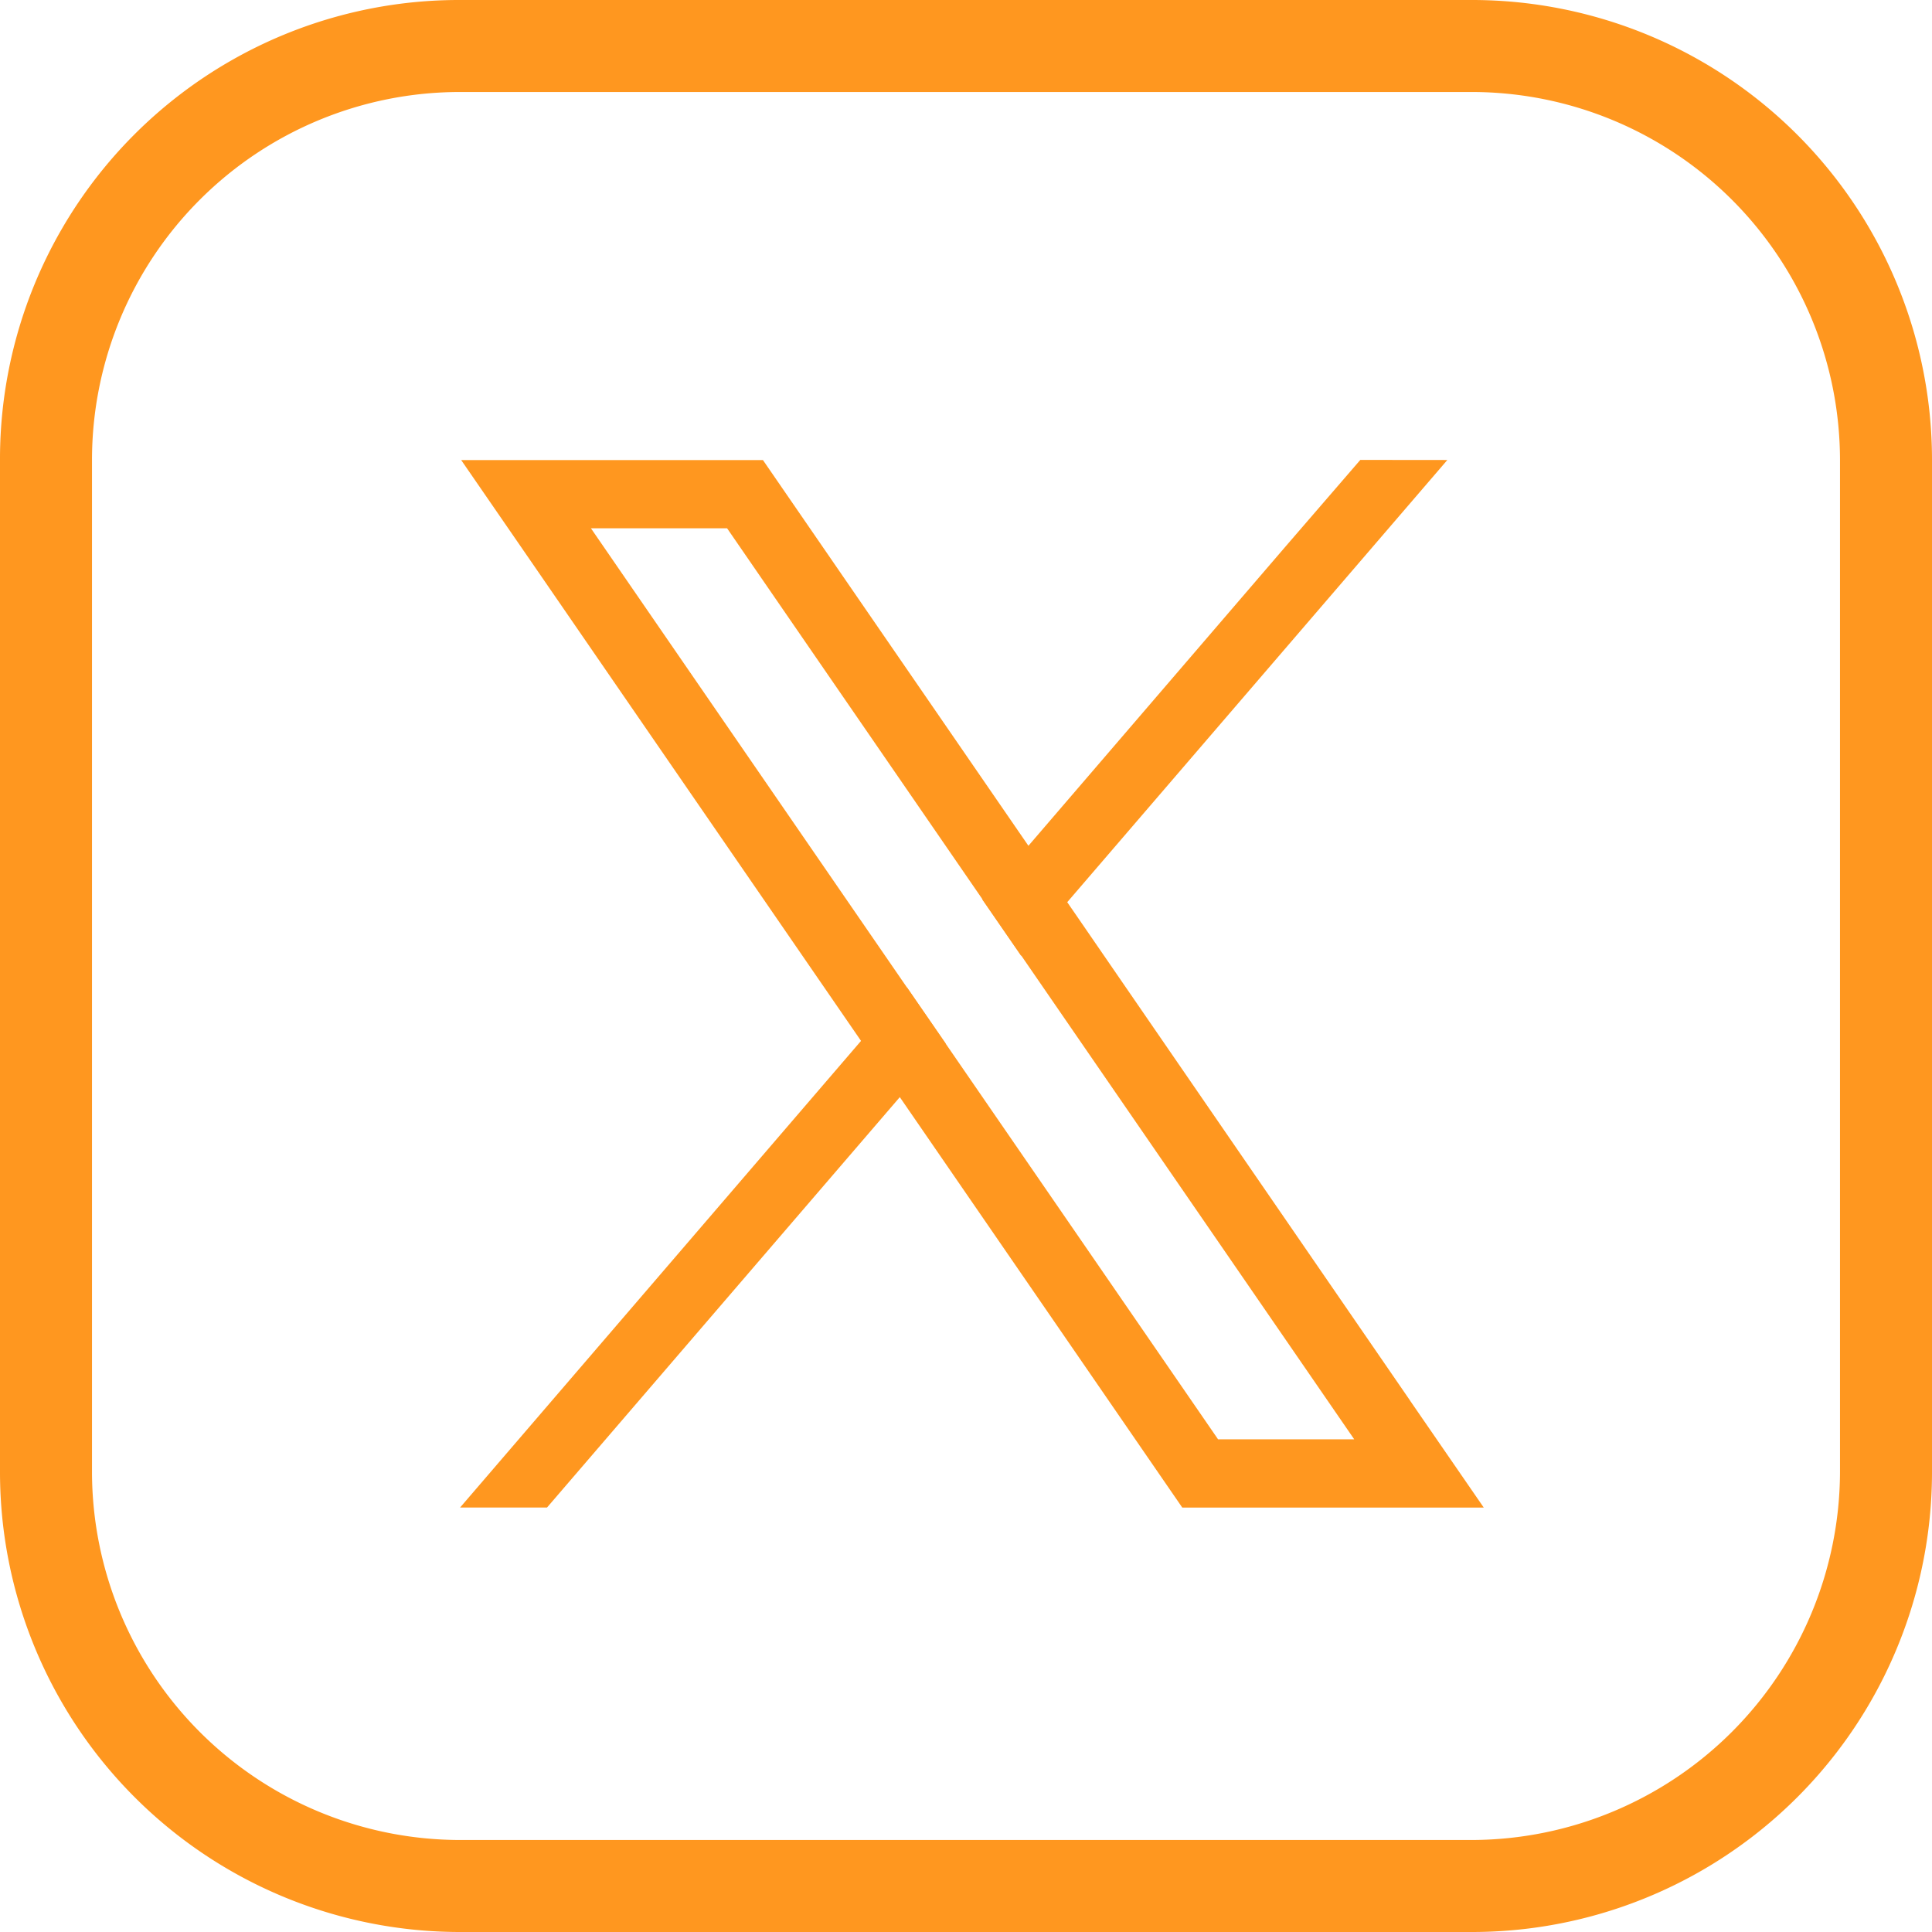
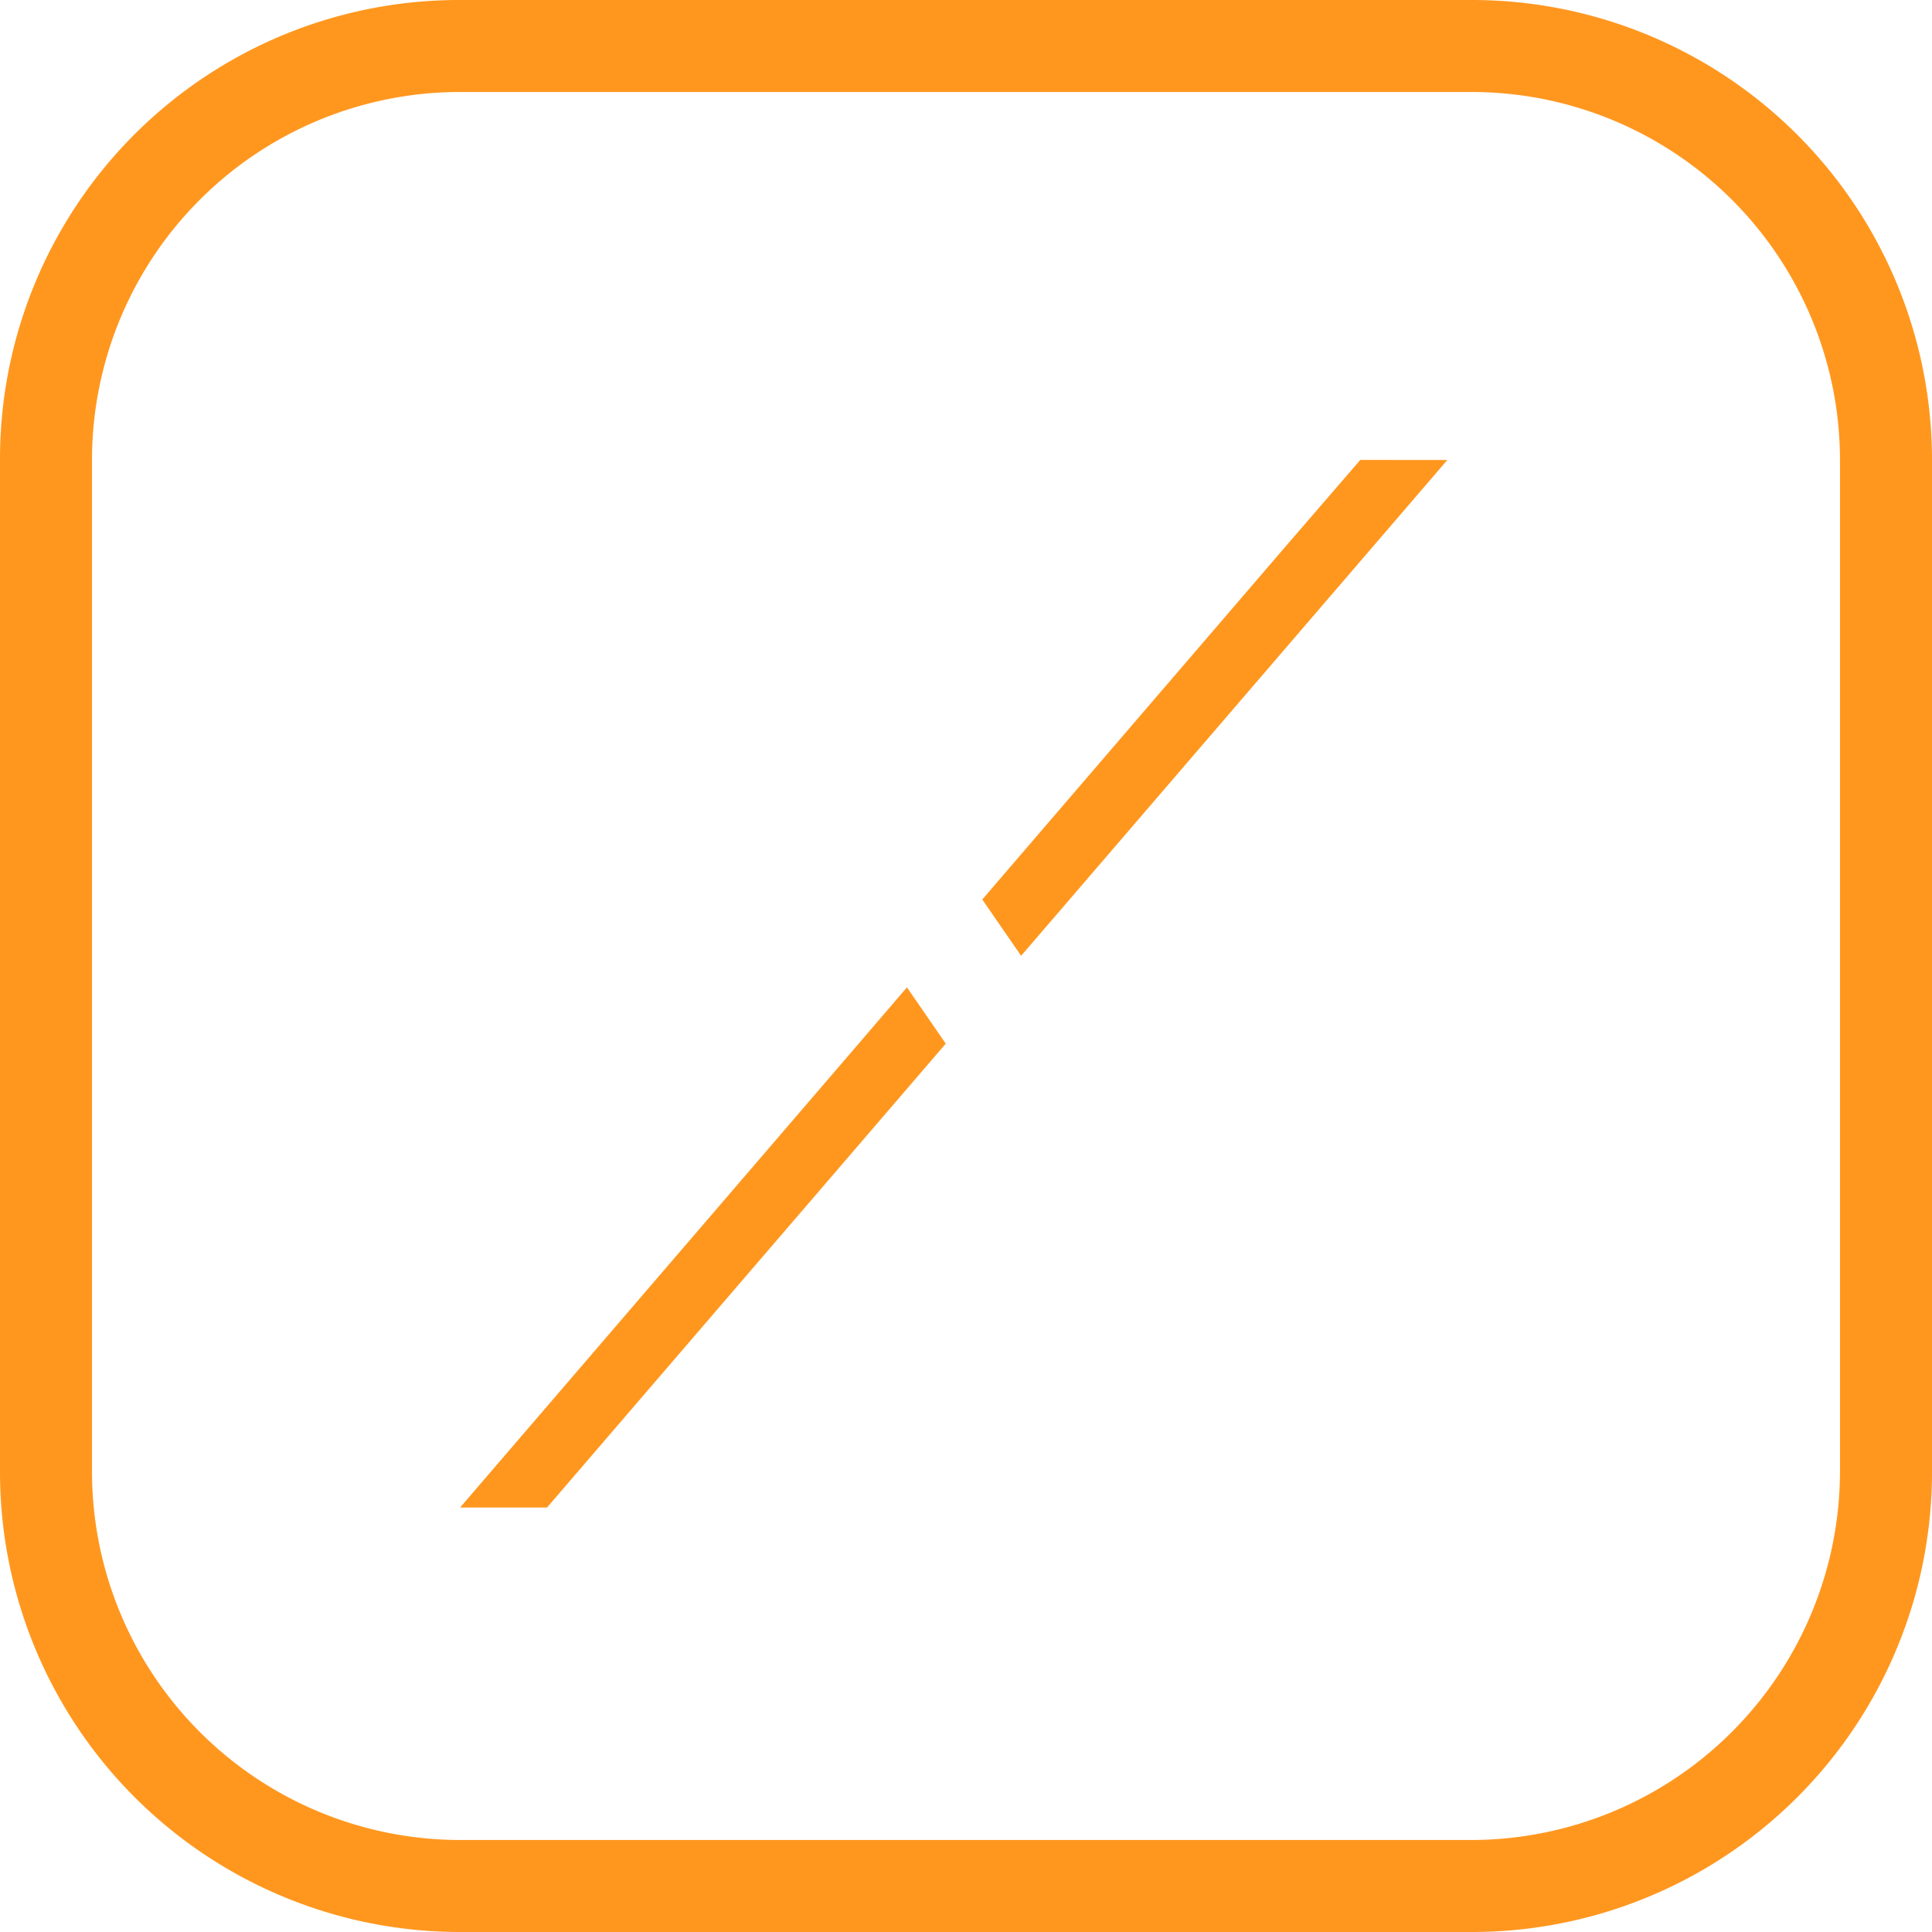
<svg xmlns="http://www.w3.org/2000/svg" width="21" height="21" viewBox="0 0 21 21">
  <g id="twitter" transform="translate(-1681 -108)">
    <g id="instagram" transform="translate(1679.5 106.5)">
      <path id="Path_4664" data-name="Path 4664" d="M1.5,6.5a4.989,4.989,0,0,1,5-5h11a5,5,0,0,1,5,5v11a5,5,0,0,1-5,5H6.5a5,5,0,0,1-5-5Zm5-4a4,4,0,0,0-4,4v11a4.005,4.005,0,0,0,4,4h11a4.012,4.012,0,0,0,4-4V6.5a4.005,4.005,0,0,0-4-4Z" fill="#ff971f" fill-rule="evenodd" />
    </g>
    <g id="Layer_1" data-name="Layer 1" transform="translate(1680.954 108.083)">
      <g id="Group_574" data-name="Group 574">
        <g id="Group_573" data-name="Group 573" transform="translate(5.046 4.917)">
-           <path id="Path_4670" data-name="Path 4670" d="M266.325,259.015,262.6,253.6l-.422-.613-2.667-3.875-.221-.321H256.01l.8,1.161,3.546,5.152.422.612,2.849,4.14.221.321h3.277l-.8-1.161Zm-2.088.42-2.96-4.3-.422-.612-3.435-4.991H258.9l2.778,4.036.422.612,3.617,5.255h-1.477Z" transform="translate(-255.997 -248.79)" fill="#ff971f" />
          <path id="Path_4671" data-name="Path 4671" d="M260.218,538.84l.422.612-.5.582-3.834,4.46h-.945l4.358-5.072Z" transform="translate(-255.36 -533.108)" fill="#ff971f" />
          <path id="Path_4672" data-name="Path 4672" d="M547.734,248.8l-4.133,4.808-.5.581-.422-.612.5-.582,2.8-3.259.809-.937Z" transform="translate(-537.002 -248.8)" fill="#ff971f" />
        </g>
      </g>
    </g>
  </g>
</svg>